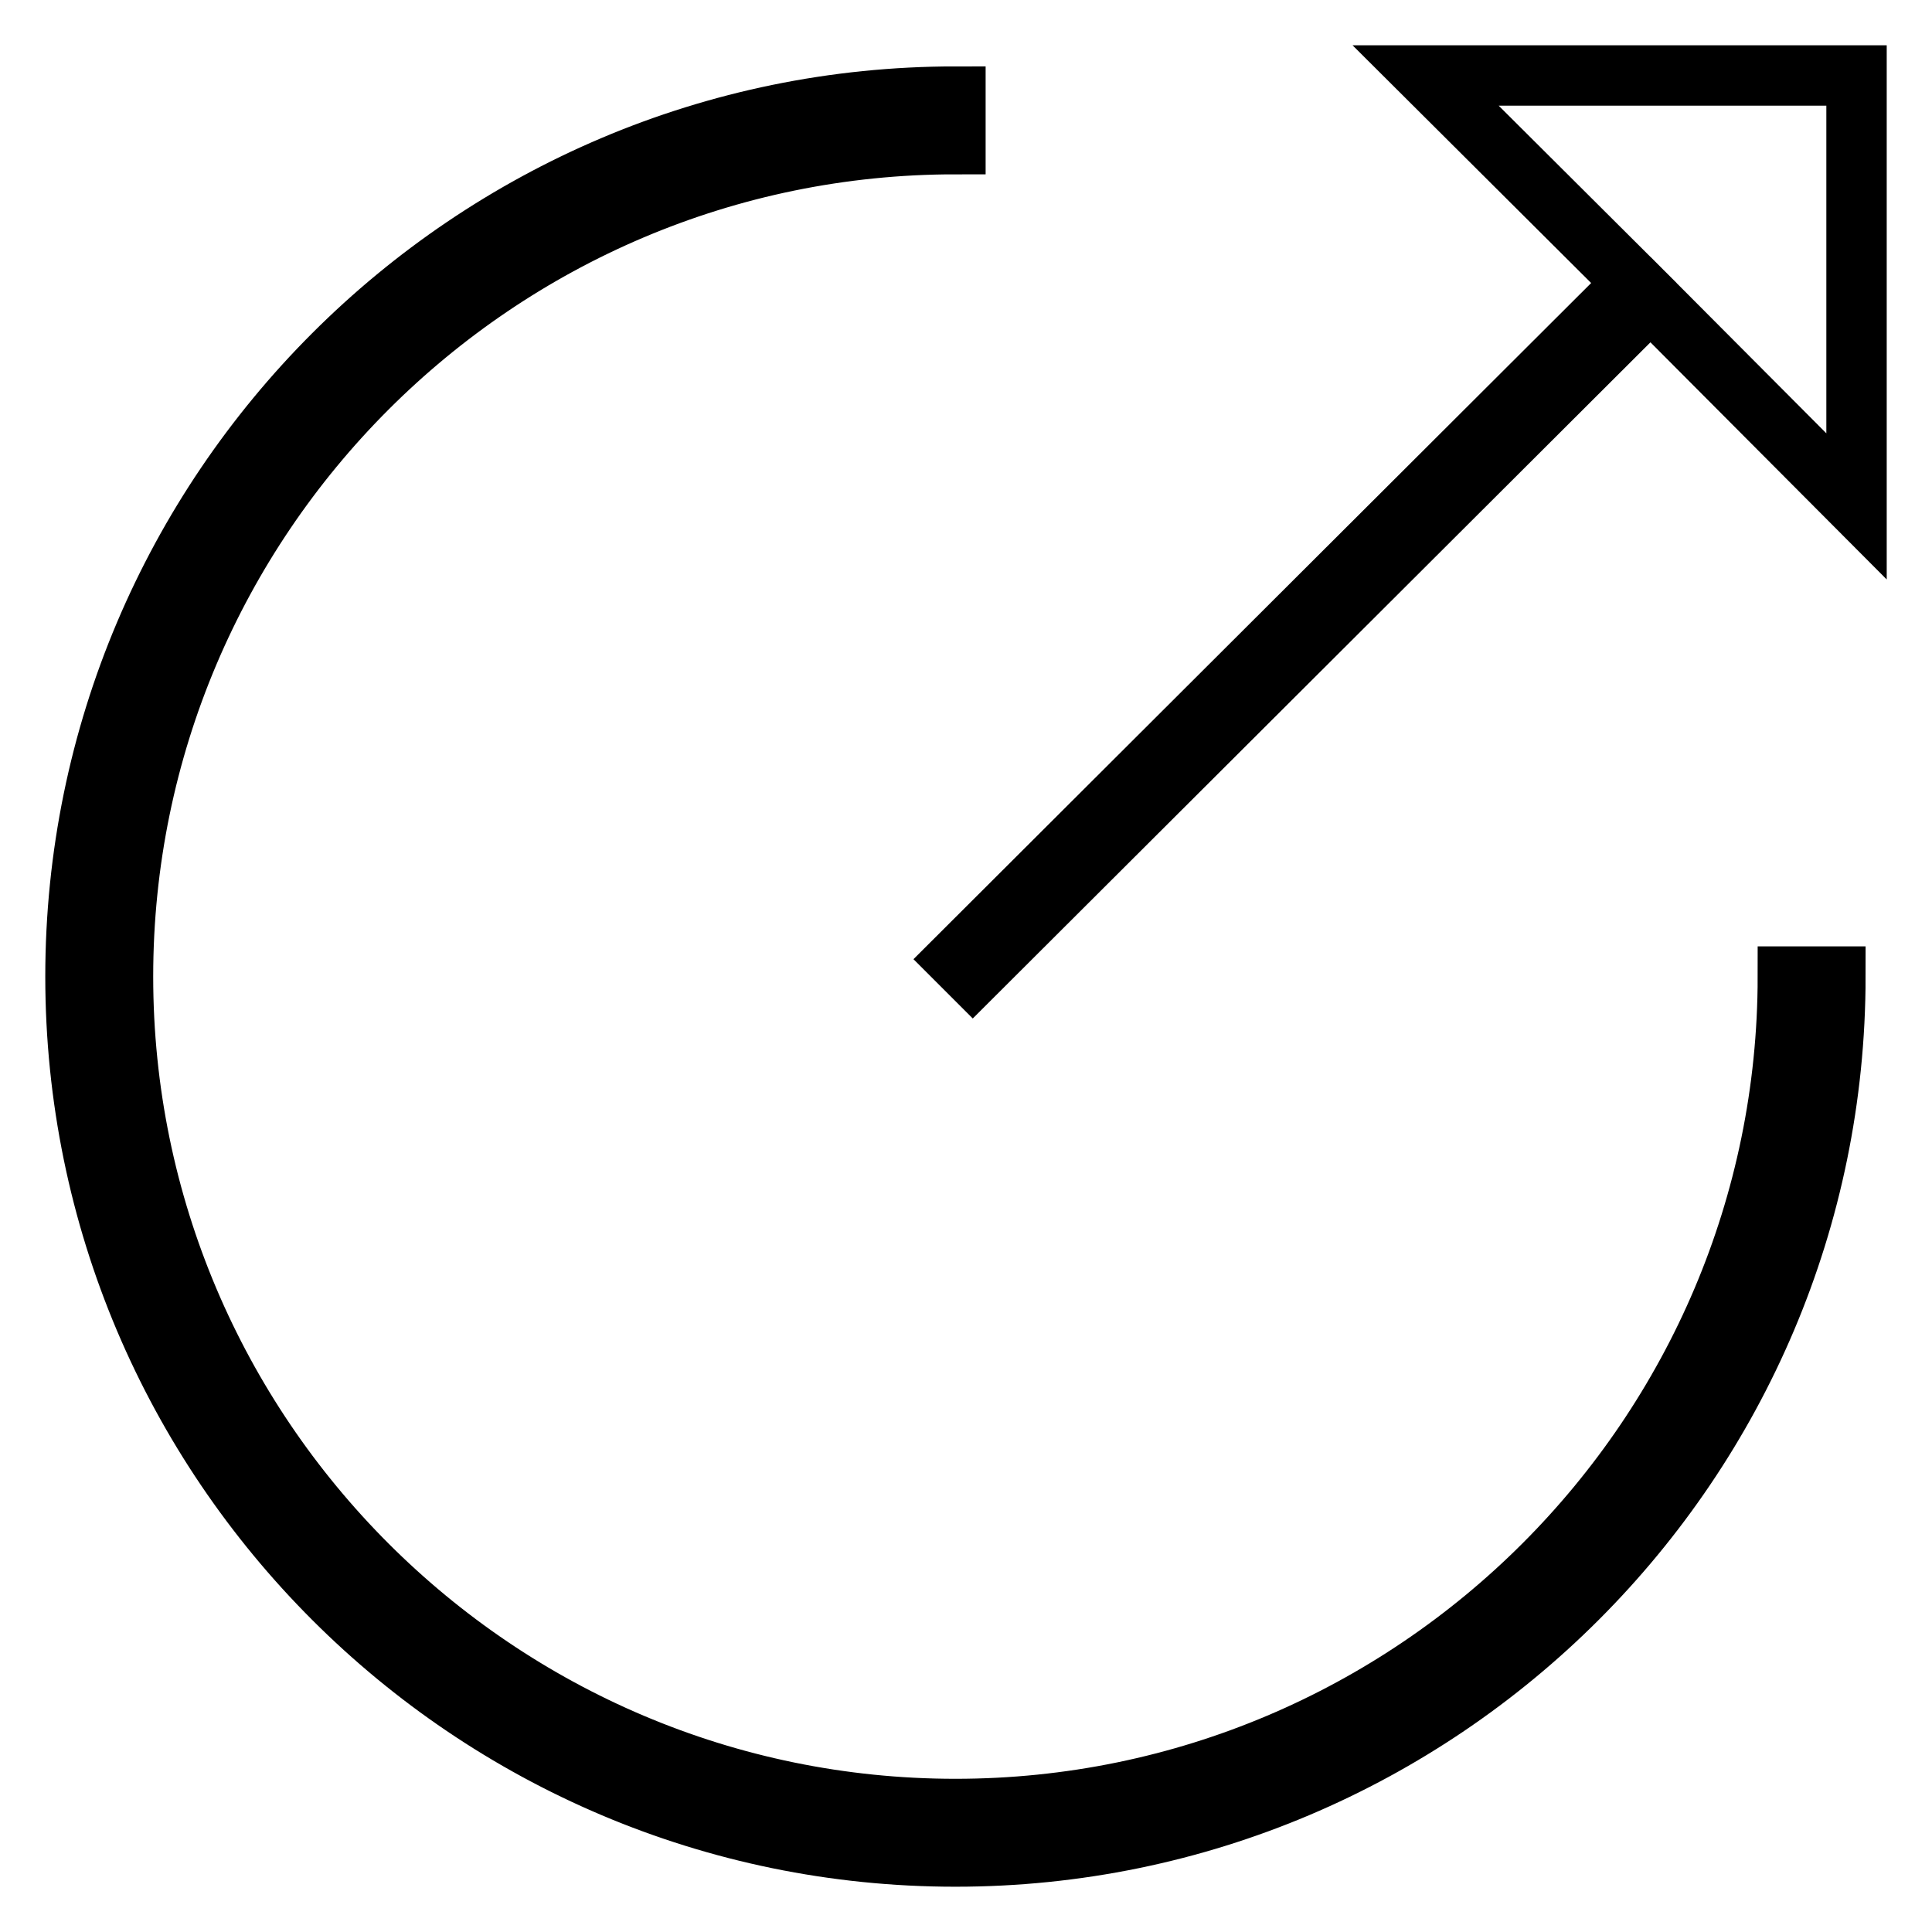
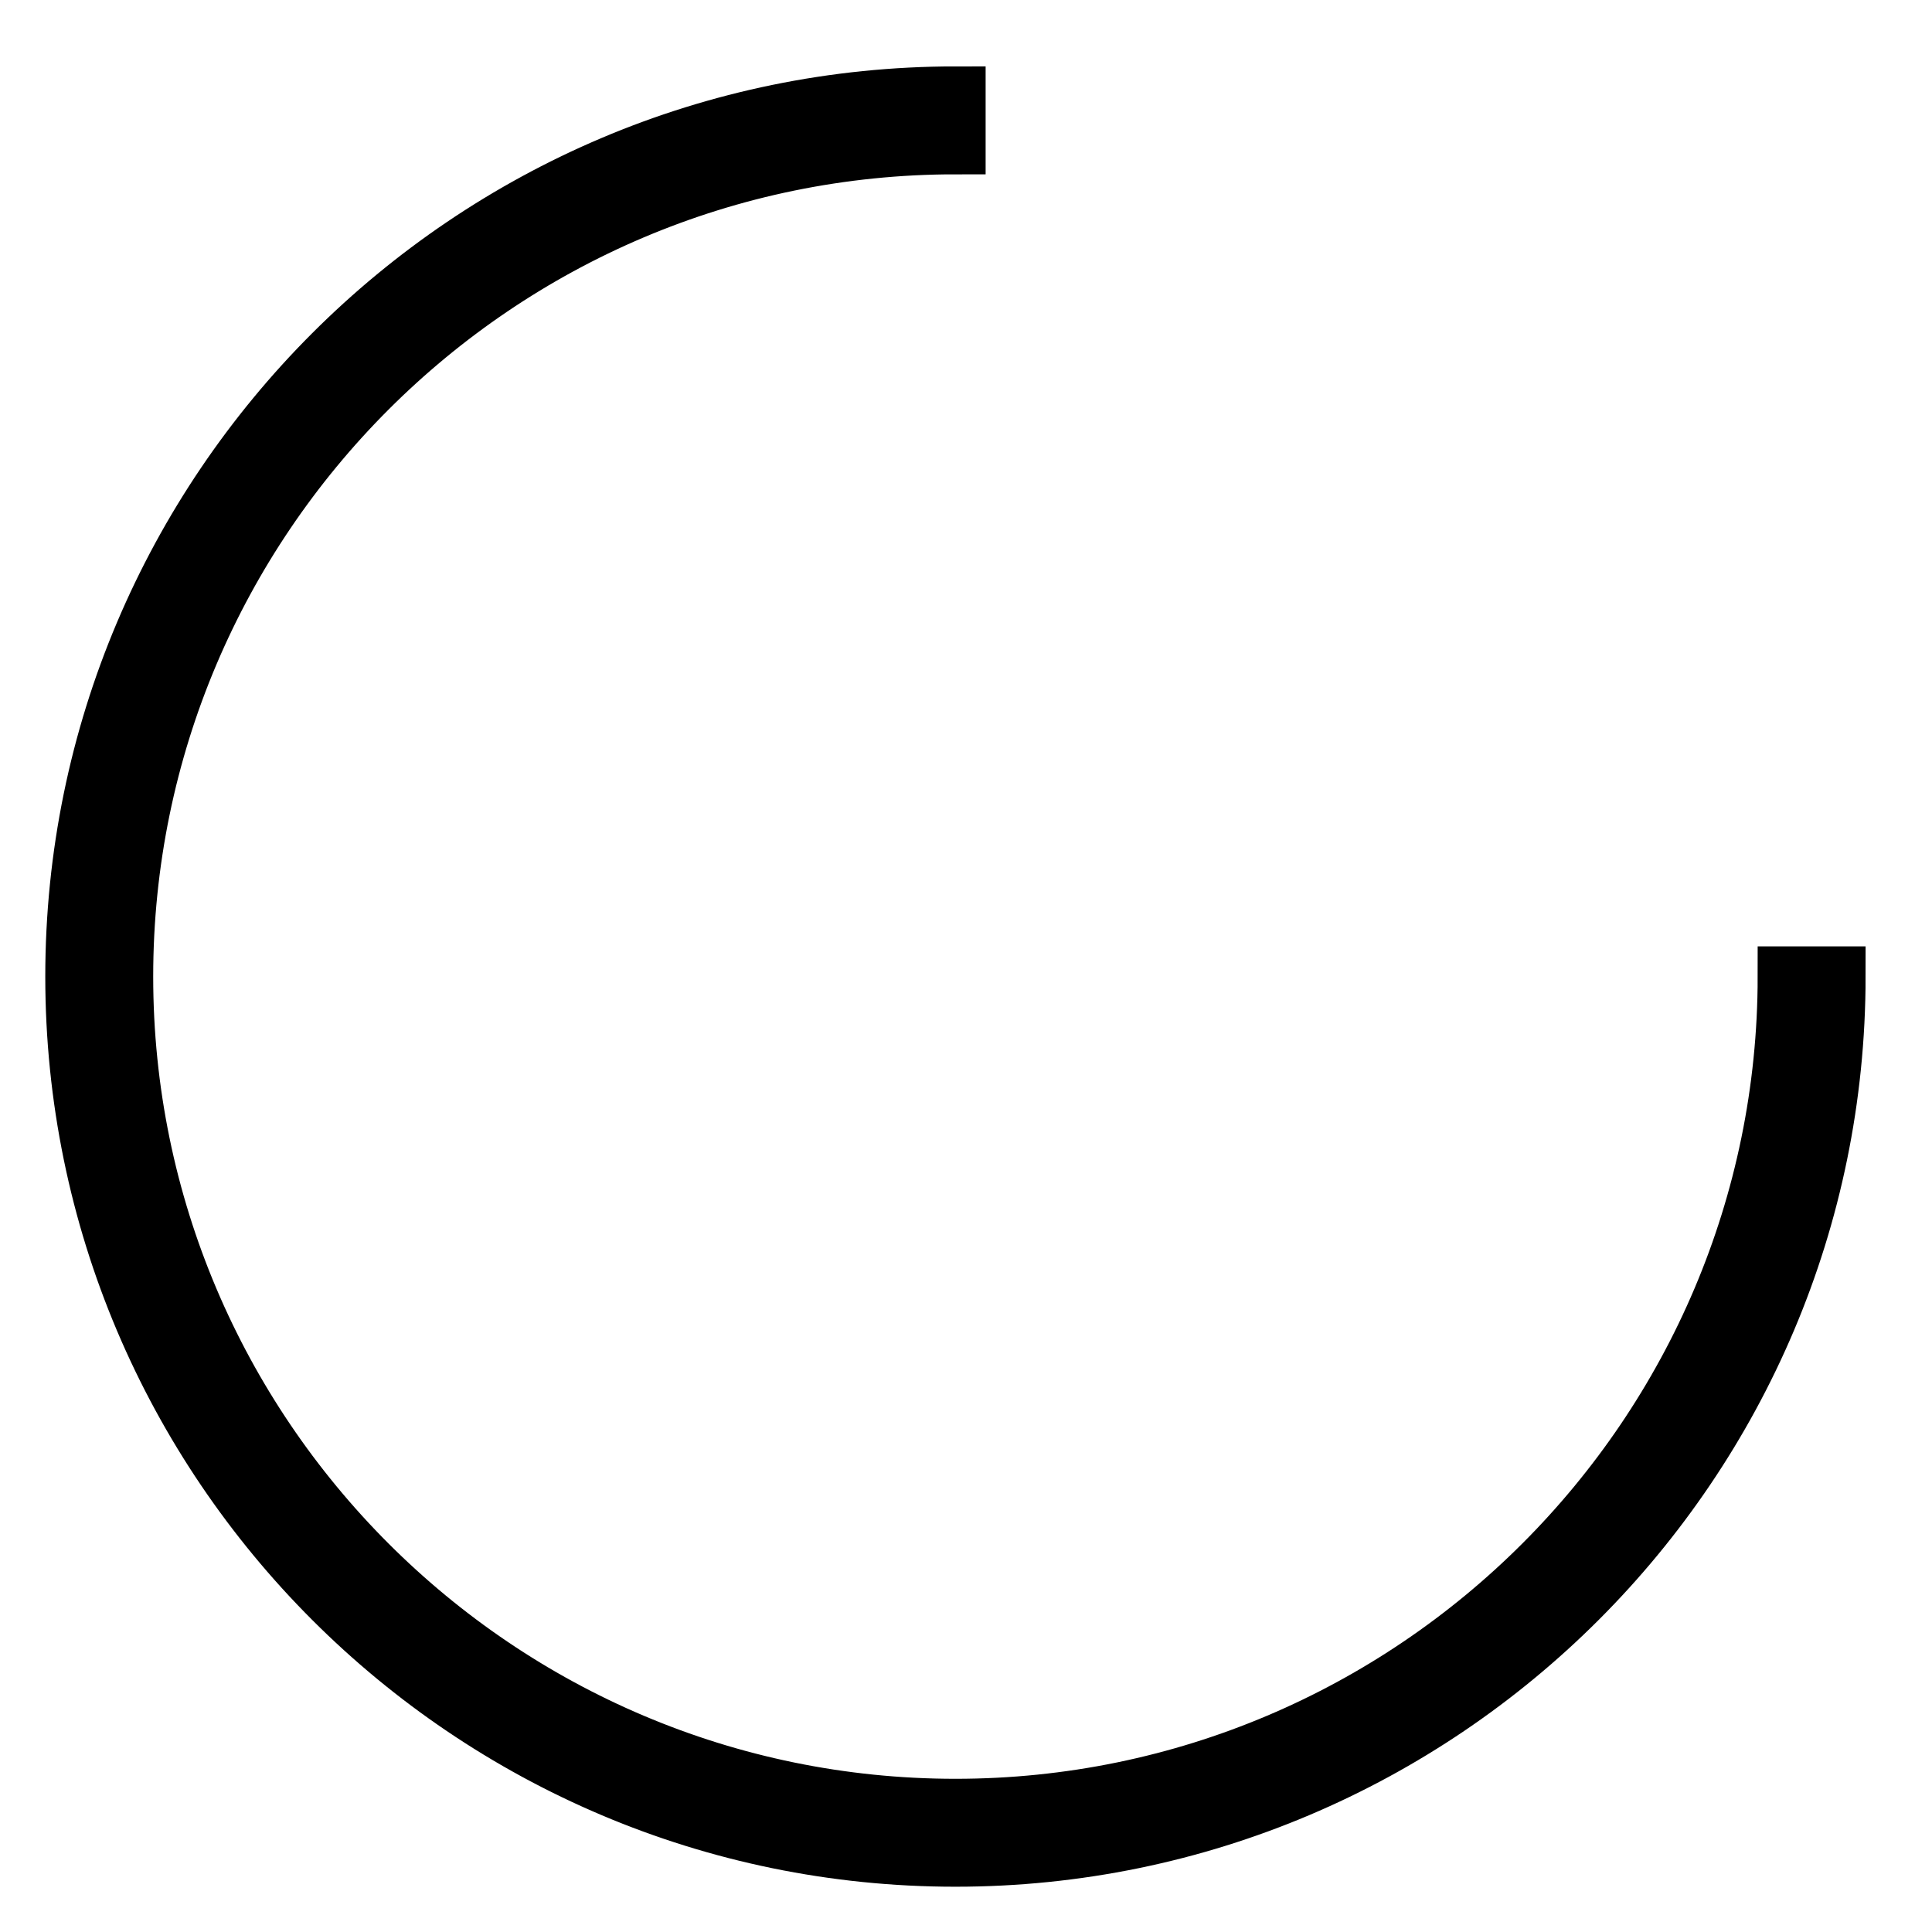
<svg xmlns="http://www.w3.org/2000/svg" version="1.1" x="0px" y="0px" viewBox="0 0 256 256" enable-background="new 0 0 256 256" xml:space="preserve">
  <g>
    <g>
-       <path stroke-width="8" fill-opacity="0" stroke="#000000" d="M188.9,10l27.6,27.5l-89.8,89.6l2.2,2.2l89.8-89.6L246,67.1V10H188.9z" />
      <path stroke-width="8" fill-opacity="0" stroke="#000000" d="M126.6,239.7c-60.8,0-110.3-49.5-110.3-110.3c0-60.8,49.5-110.3,110.3-110.3v-6.3C62.3,12.8,10,65.1,10,129.4C10,193.7,62.3,246,126.6,246c64.3,0,116.6-52.3,116.6-116.6h-6.3C236.9,190.2,187.4,239.7,126.6,239.7z" />
    </g>
  </g>
</svg>